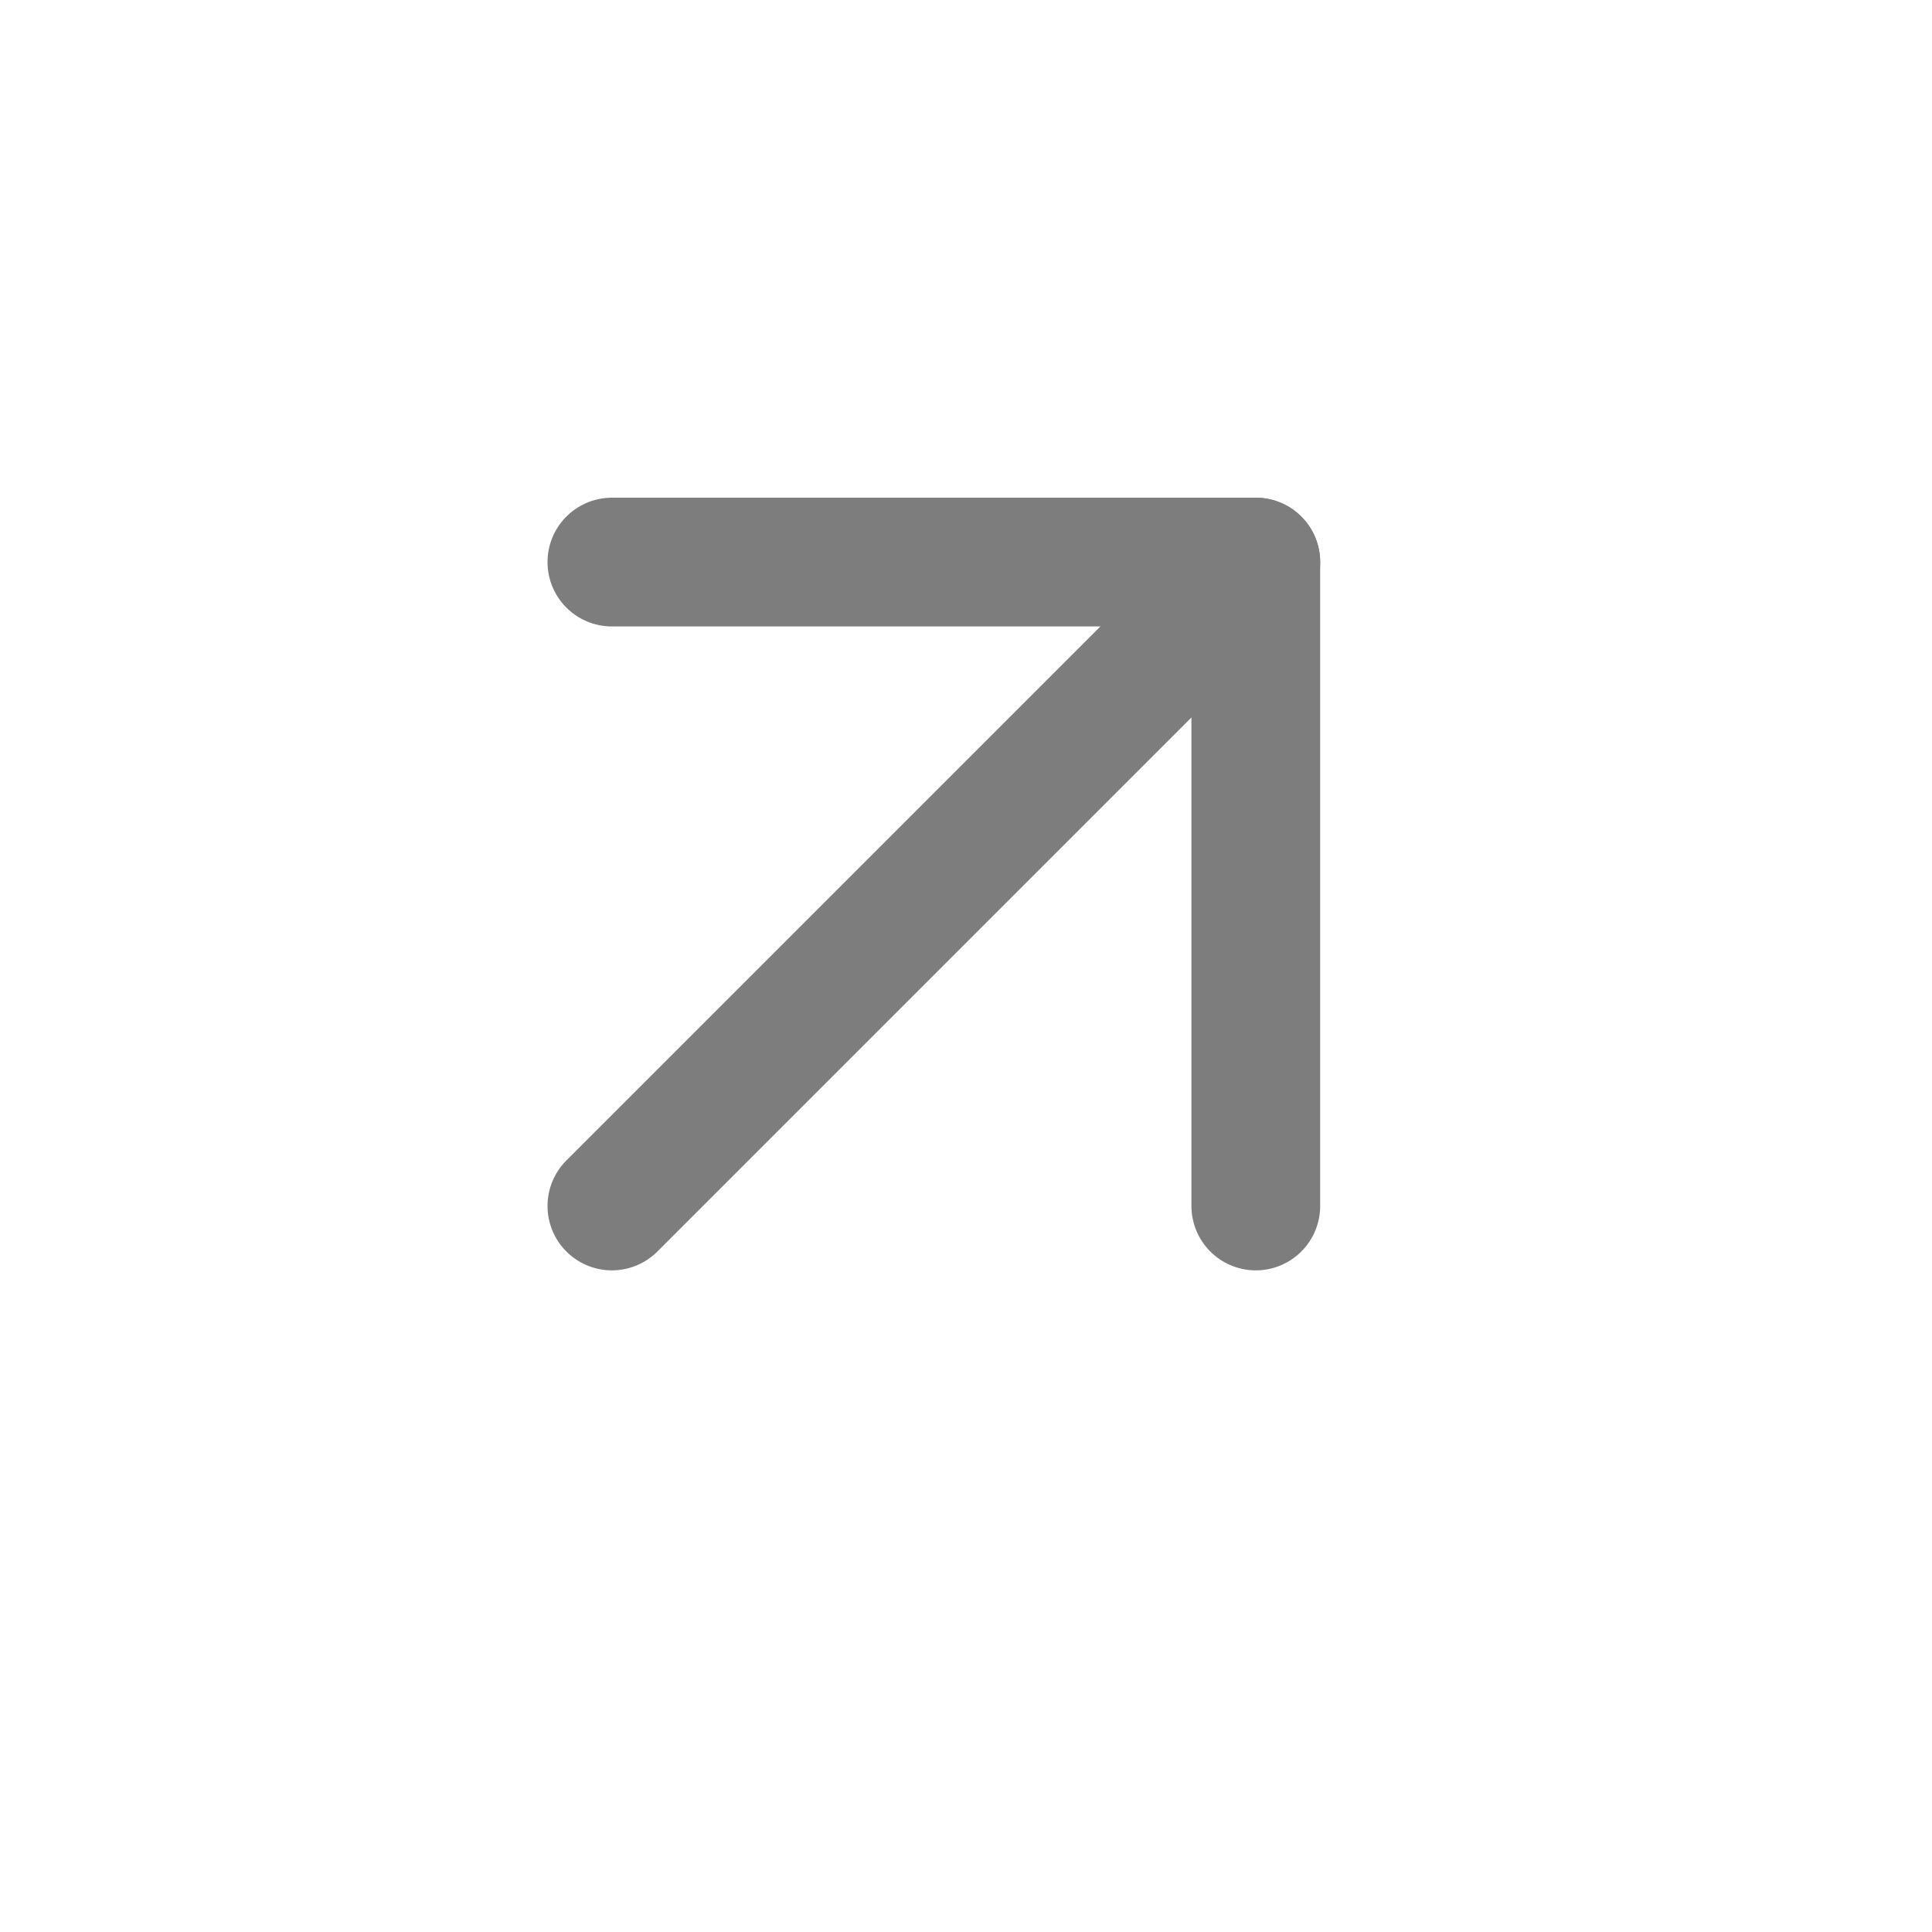
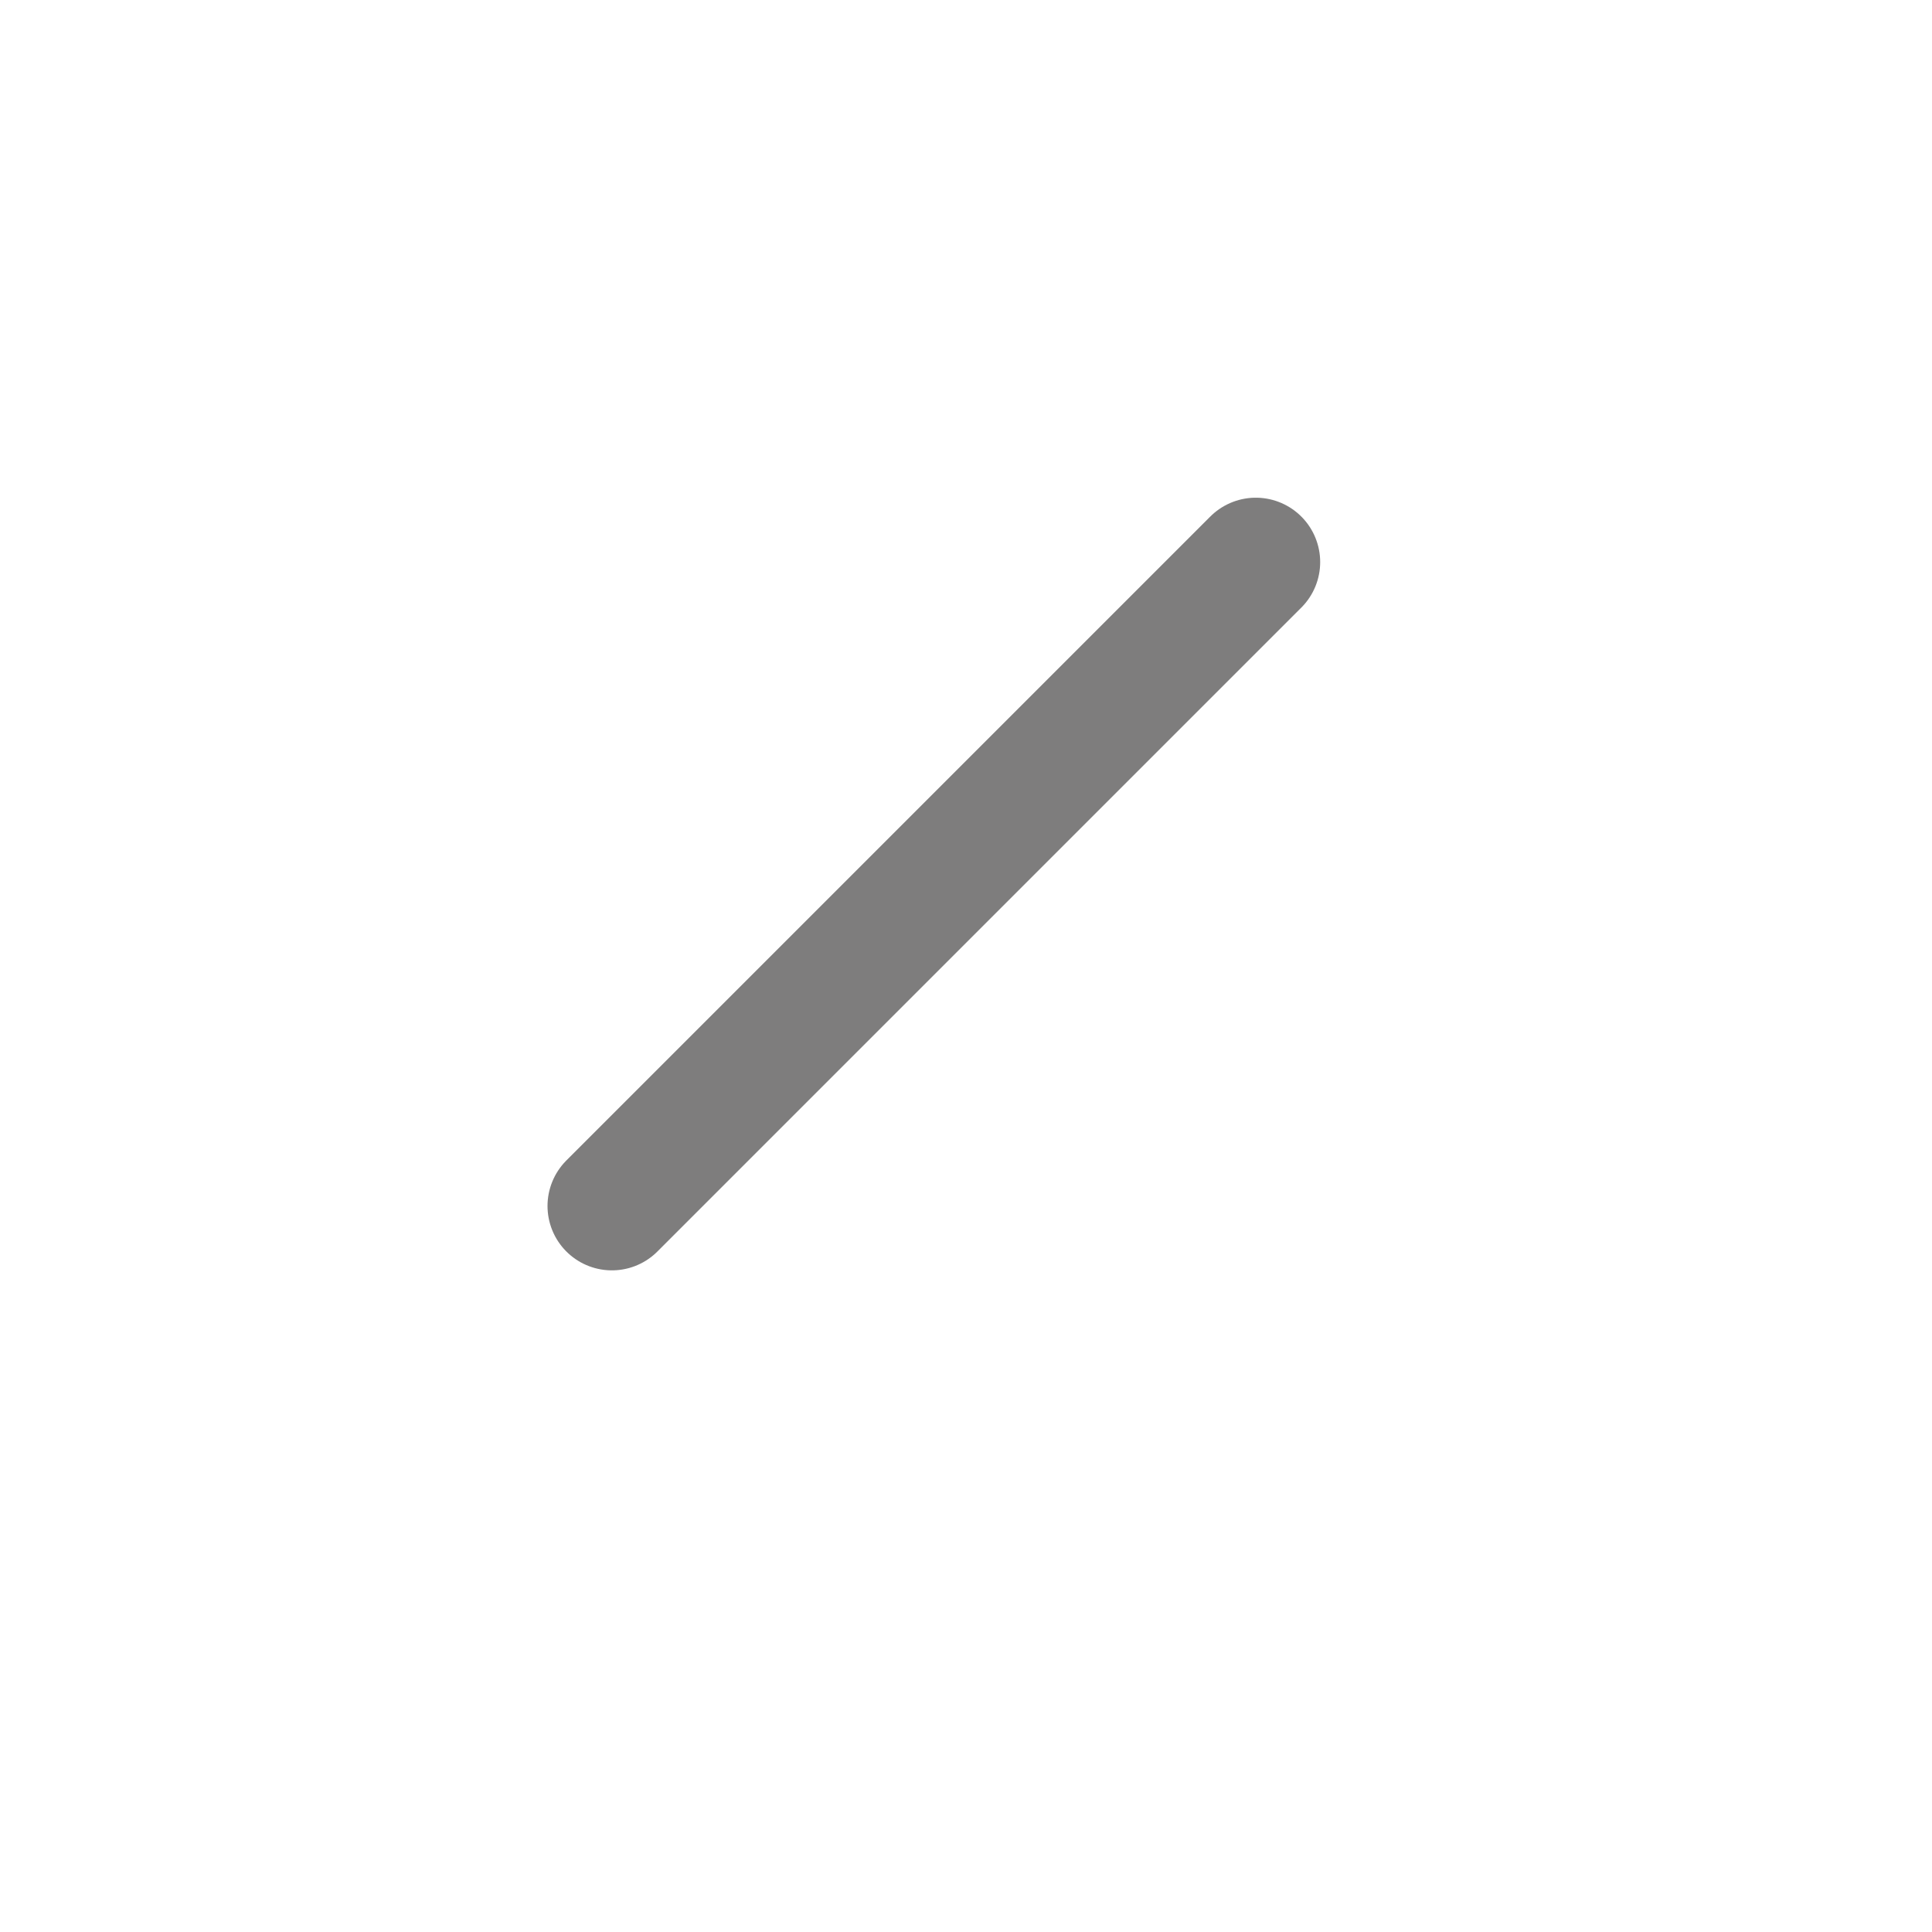
<svg xmlns="http://www.w3.org/2000/svg" width="14" height="14" viewBox="0 0 14 14" fill="none">
  <path d="M4.434 8.739L9.1 4.073" stroke="#7E7D7D" stroke-width="0.933" stroke-linecap="round" stroke-linejoin="round" />
-   <path d="M4.434 4.073H9.1V8.739" stroke="#7E7D7D" stroke-width="0.933" stroke-linecap="round" stroke-linejoin="round" />
</svg>